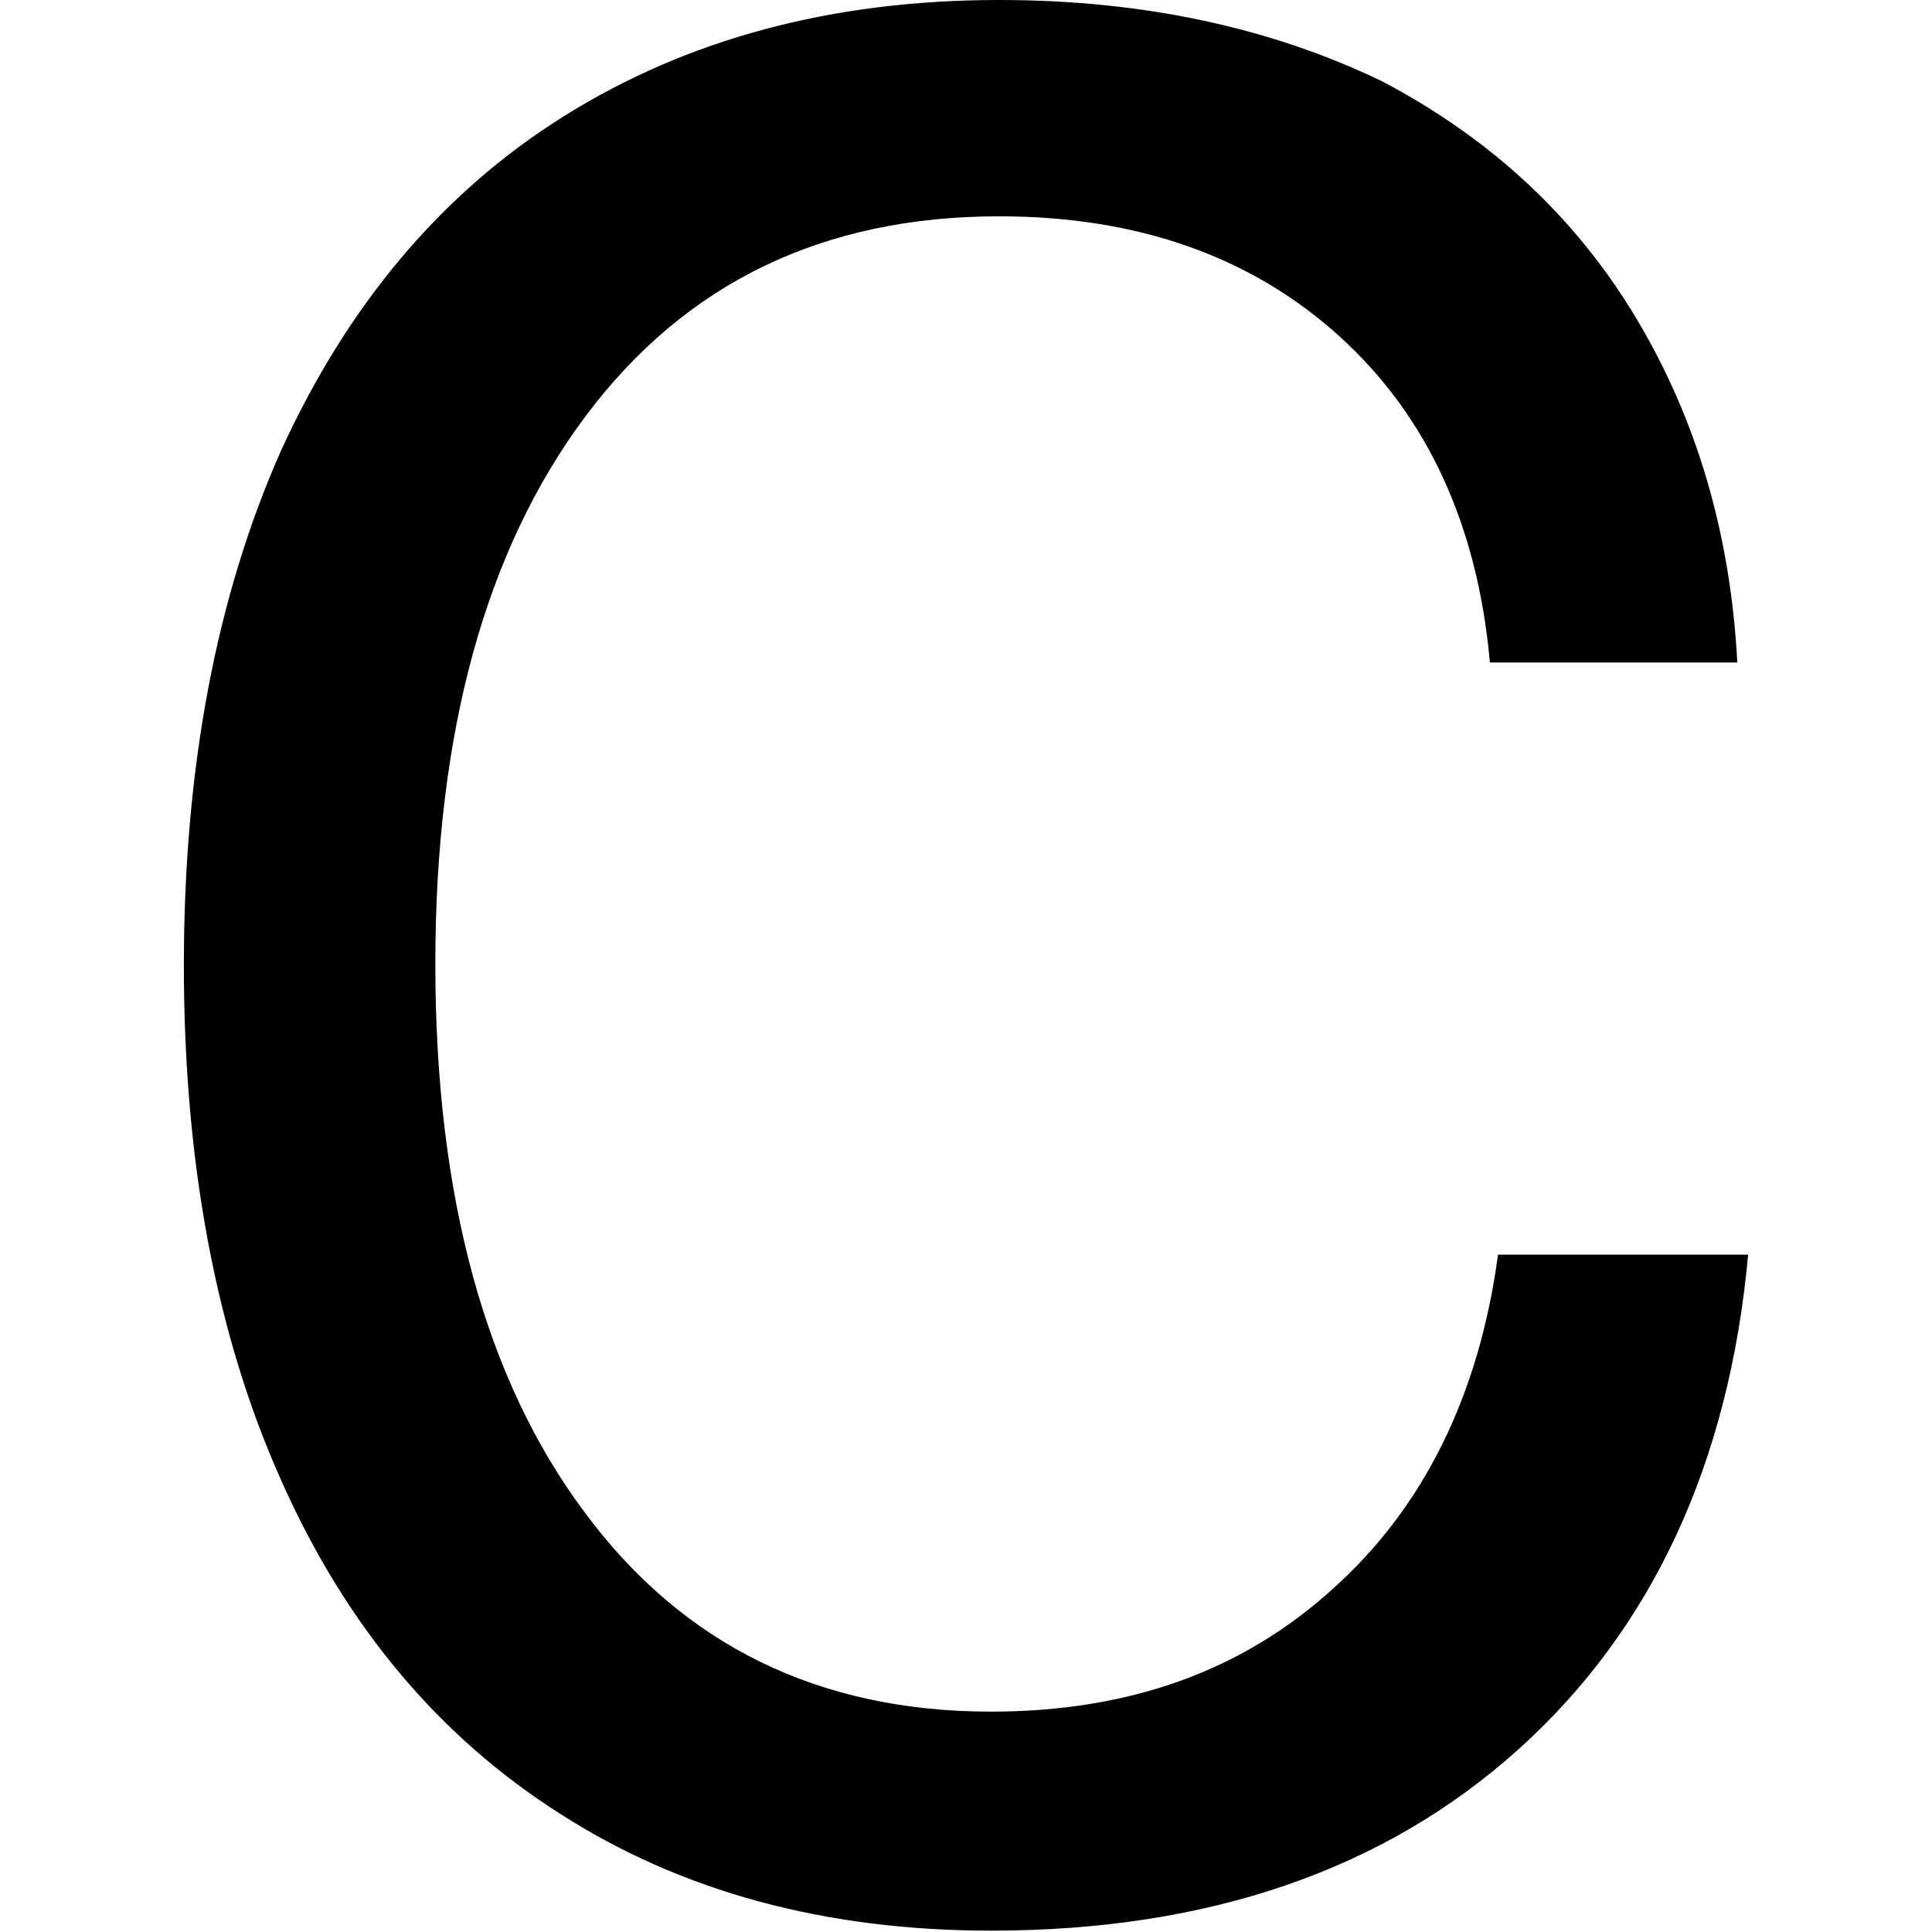
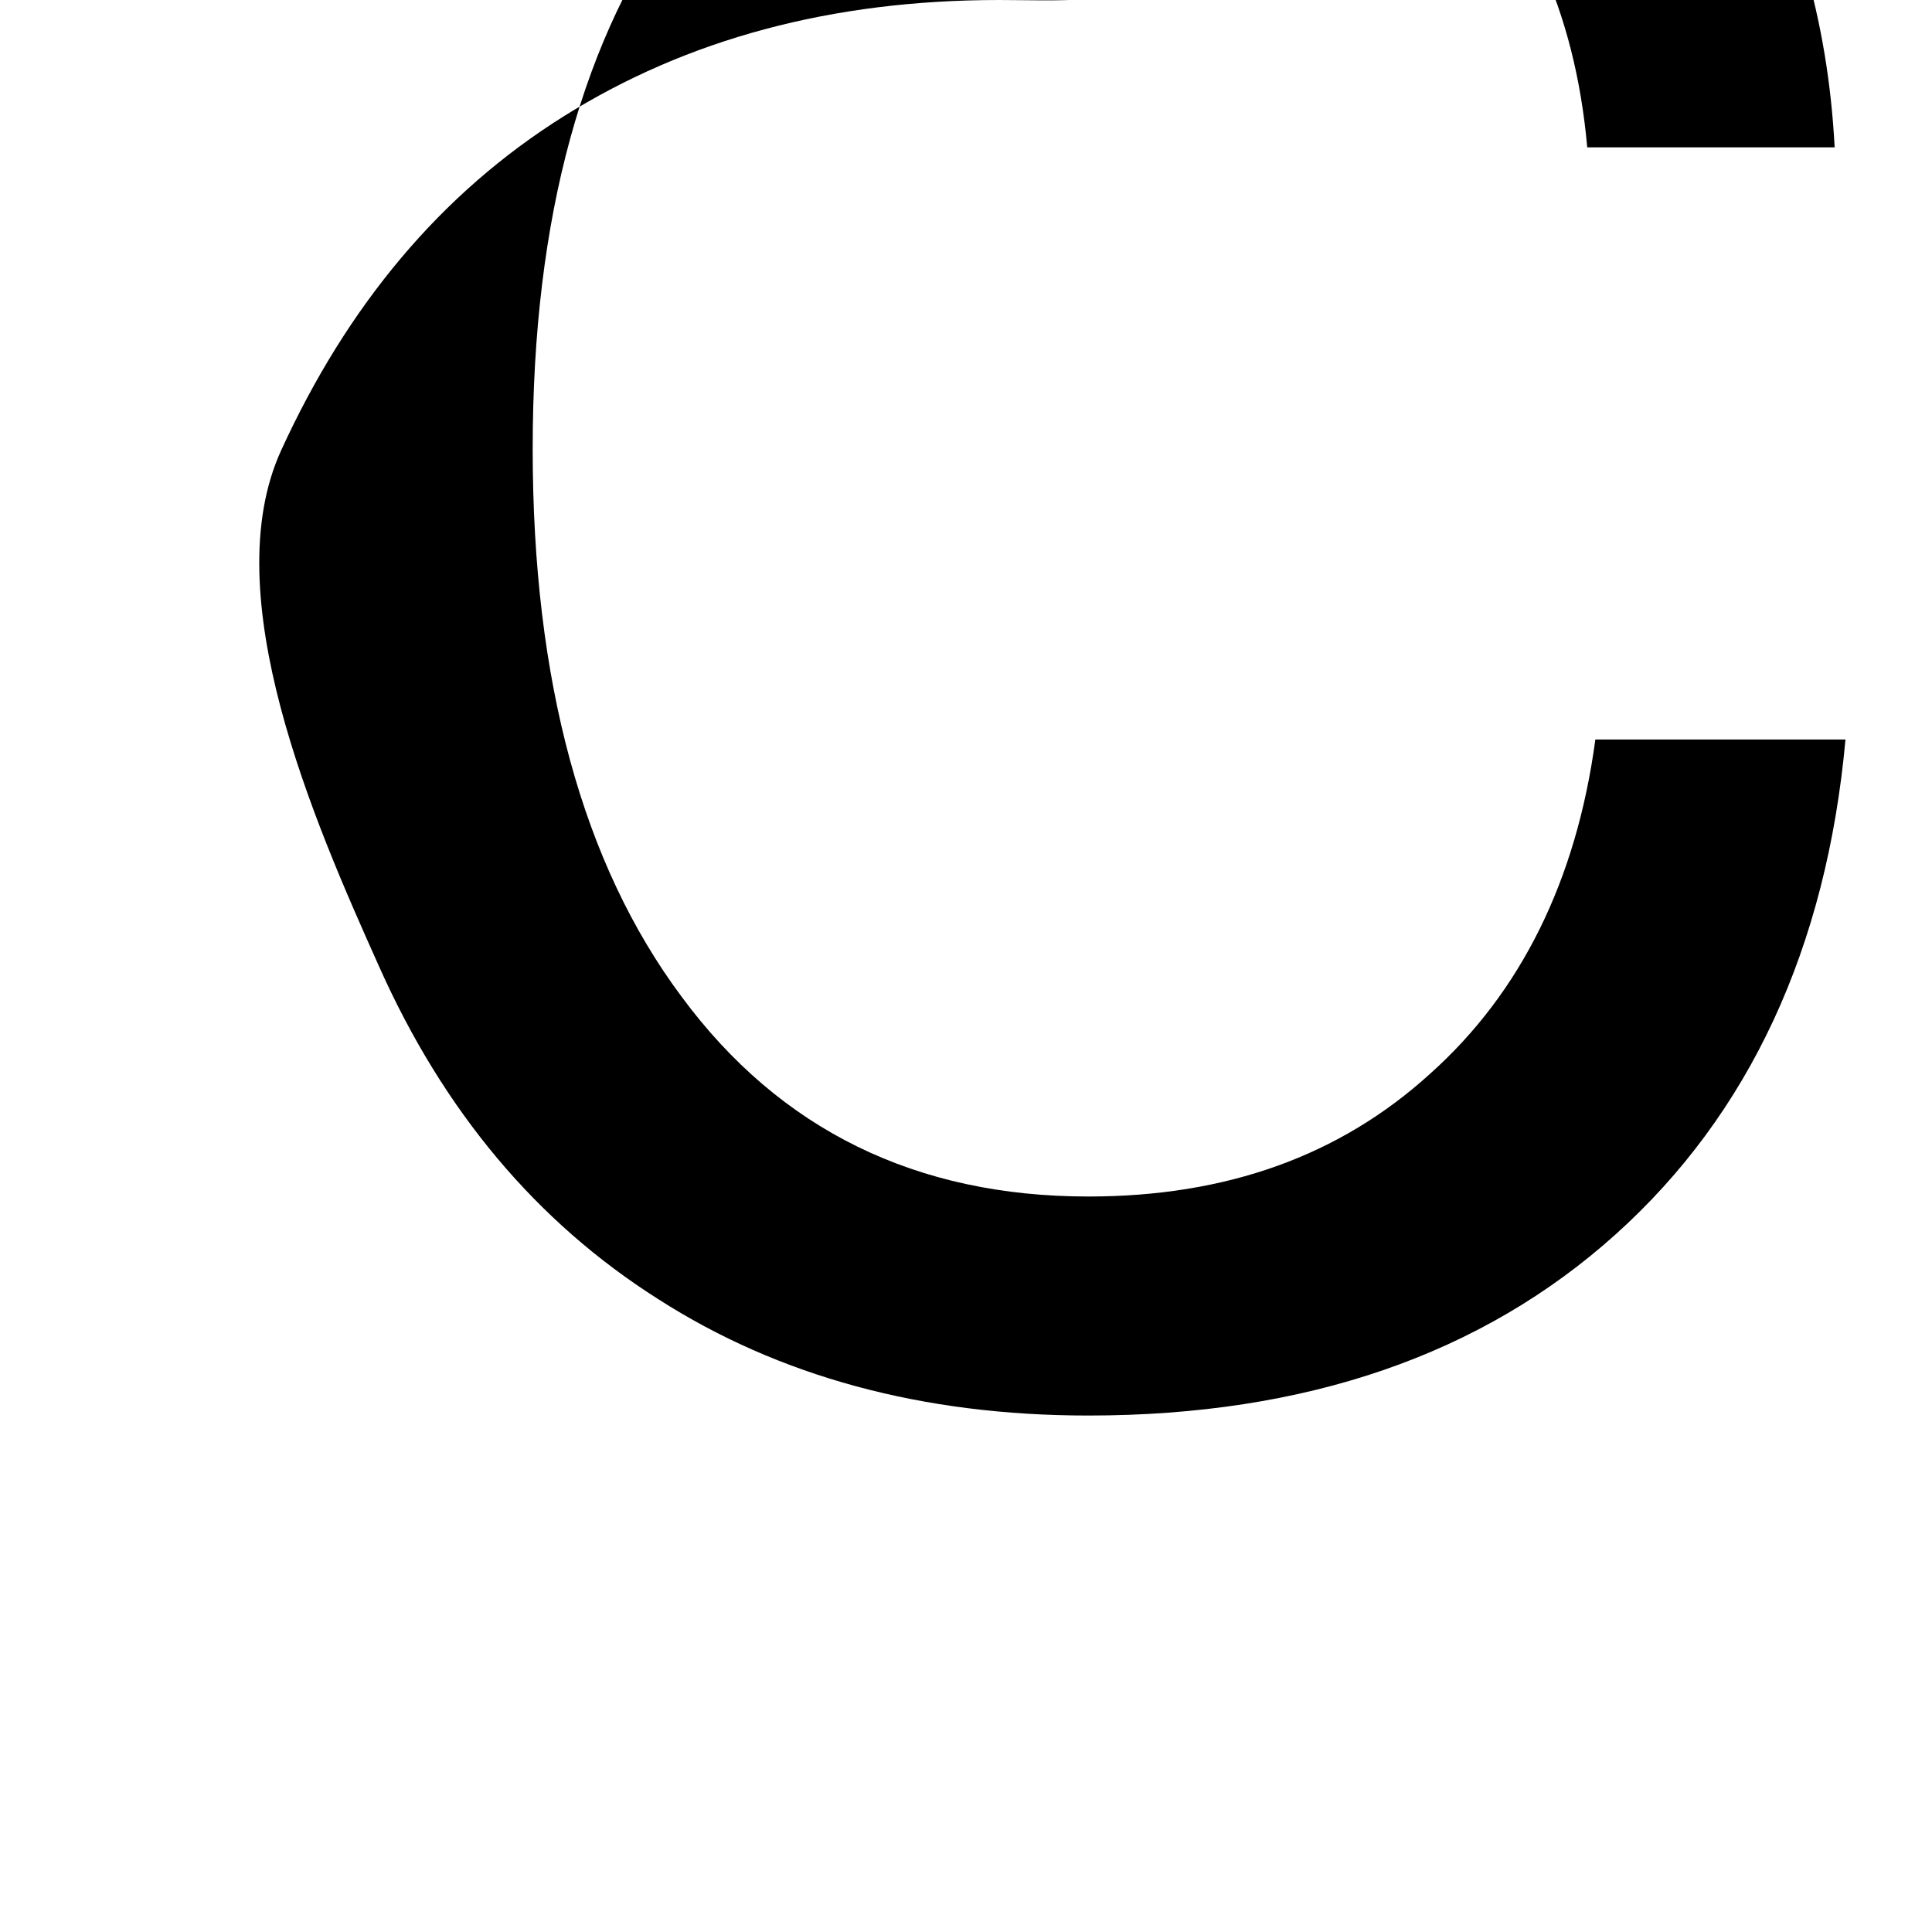
<svg xmlns="http://www.w3.org/2000/svg" version="1.1" id="Layer_1" x="0px" y="0px" viewBox="0 0 142.9 142.9" style="enable-background:new 0 0 142.9 142.9;" xml:space="preserve">
  <g>
    <g>
      <g>
        <g>
-           <path d="M73.9,0C61.5,0,50.8,2.9,41.7,8.6c-9.1,5.7-16,14-20.9,24.7c-4.8,10.8-7.2,23.5-7.2,38.1s2.4,27.4,7.2,38.1                                         c4.8,10.8,11.7,19,20.7,24.7c8.9,5.7,19.5,8.6,31.8,8.6c16.1,0,29.1-4.5,39-13.4c9.9-8.9,15.6-21.2,17-36.6h-18.5                                         c-1.4,10.4-5.5,18.7-12.2,24.7c-6.7,6.1-15.1,9.1-25.3,9.1c-12.7,0-22.8-4.9-30.1-14.8c-7.3-9.8-11-23.3-11-40.5                                         c0-17.1,3.7-30.6,11.1-40.5c7.4-9.9,17.6-14.8,30.6-14.8c10.3,0,18.7,3,25.2,8.9c6.5,5.9,10.2,14,11.1,24.1h18.3                                         c-0.5-9.5-3-18-7.5-25.5c-4.5-7.5-10.8-13.3-18.8-17.5C94.1,2.1,84.7,0,73.9,0" />
+           <path d="M73.9,0C61.5,0,50.8,2.9,41.7,8.6c-9.1,5.7-16,14-20.9,24.7s2.4,27.4,7.2,38.1                                         c4.8,10.8,11.7,19,20.7,24.7c8.9,5.7,19.5,8.6,31.8,8.6c16.1,0,29.1-4.5,39-13.4c9.9-8.9,15.6-21.2,17-36.6h-18.5                                         c-1.4,10.4-5.5,18.7-12.2,24.7c-6.7,6.1-15.1,9.1-25.3,9.1c-12.7,0-22.8-4.9-30.1-14.8c-7.3-9.8-11-23.3-11-40.5                                         c0-17.1,3.7-30.6,11.1-40.5c7.4-9.9,17.6-14.8,30.6-14.8c10.3,0,18.7,3,25.2,8.9c6.5,5.9,10.2,14,11.1,24.1h18.3                                         c-0.5-9.5-3-18-7.5-25.5c-4.5-7.5-10.8-13.3-18.8-17.5C94.1,2.1,84.7,0,73.9,0" />
        </g>
      </g>
    </g>
  </g>
</svg>